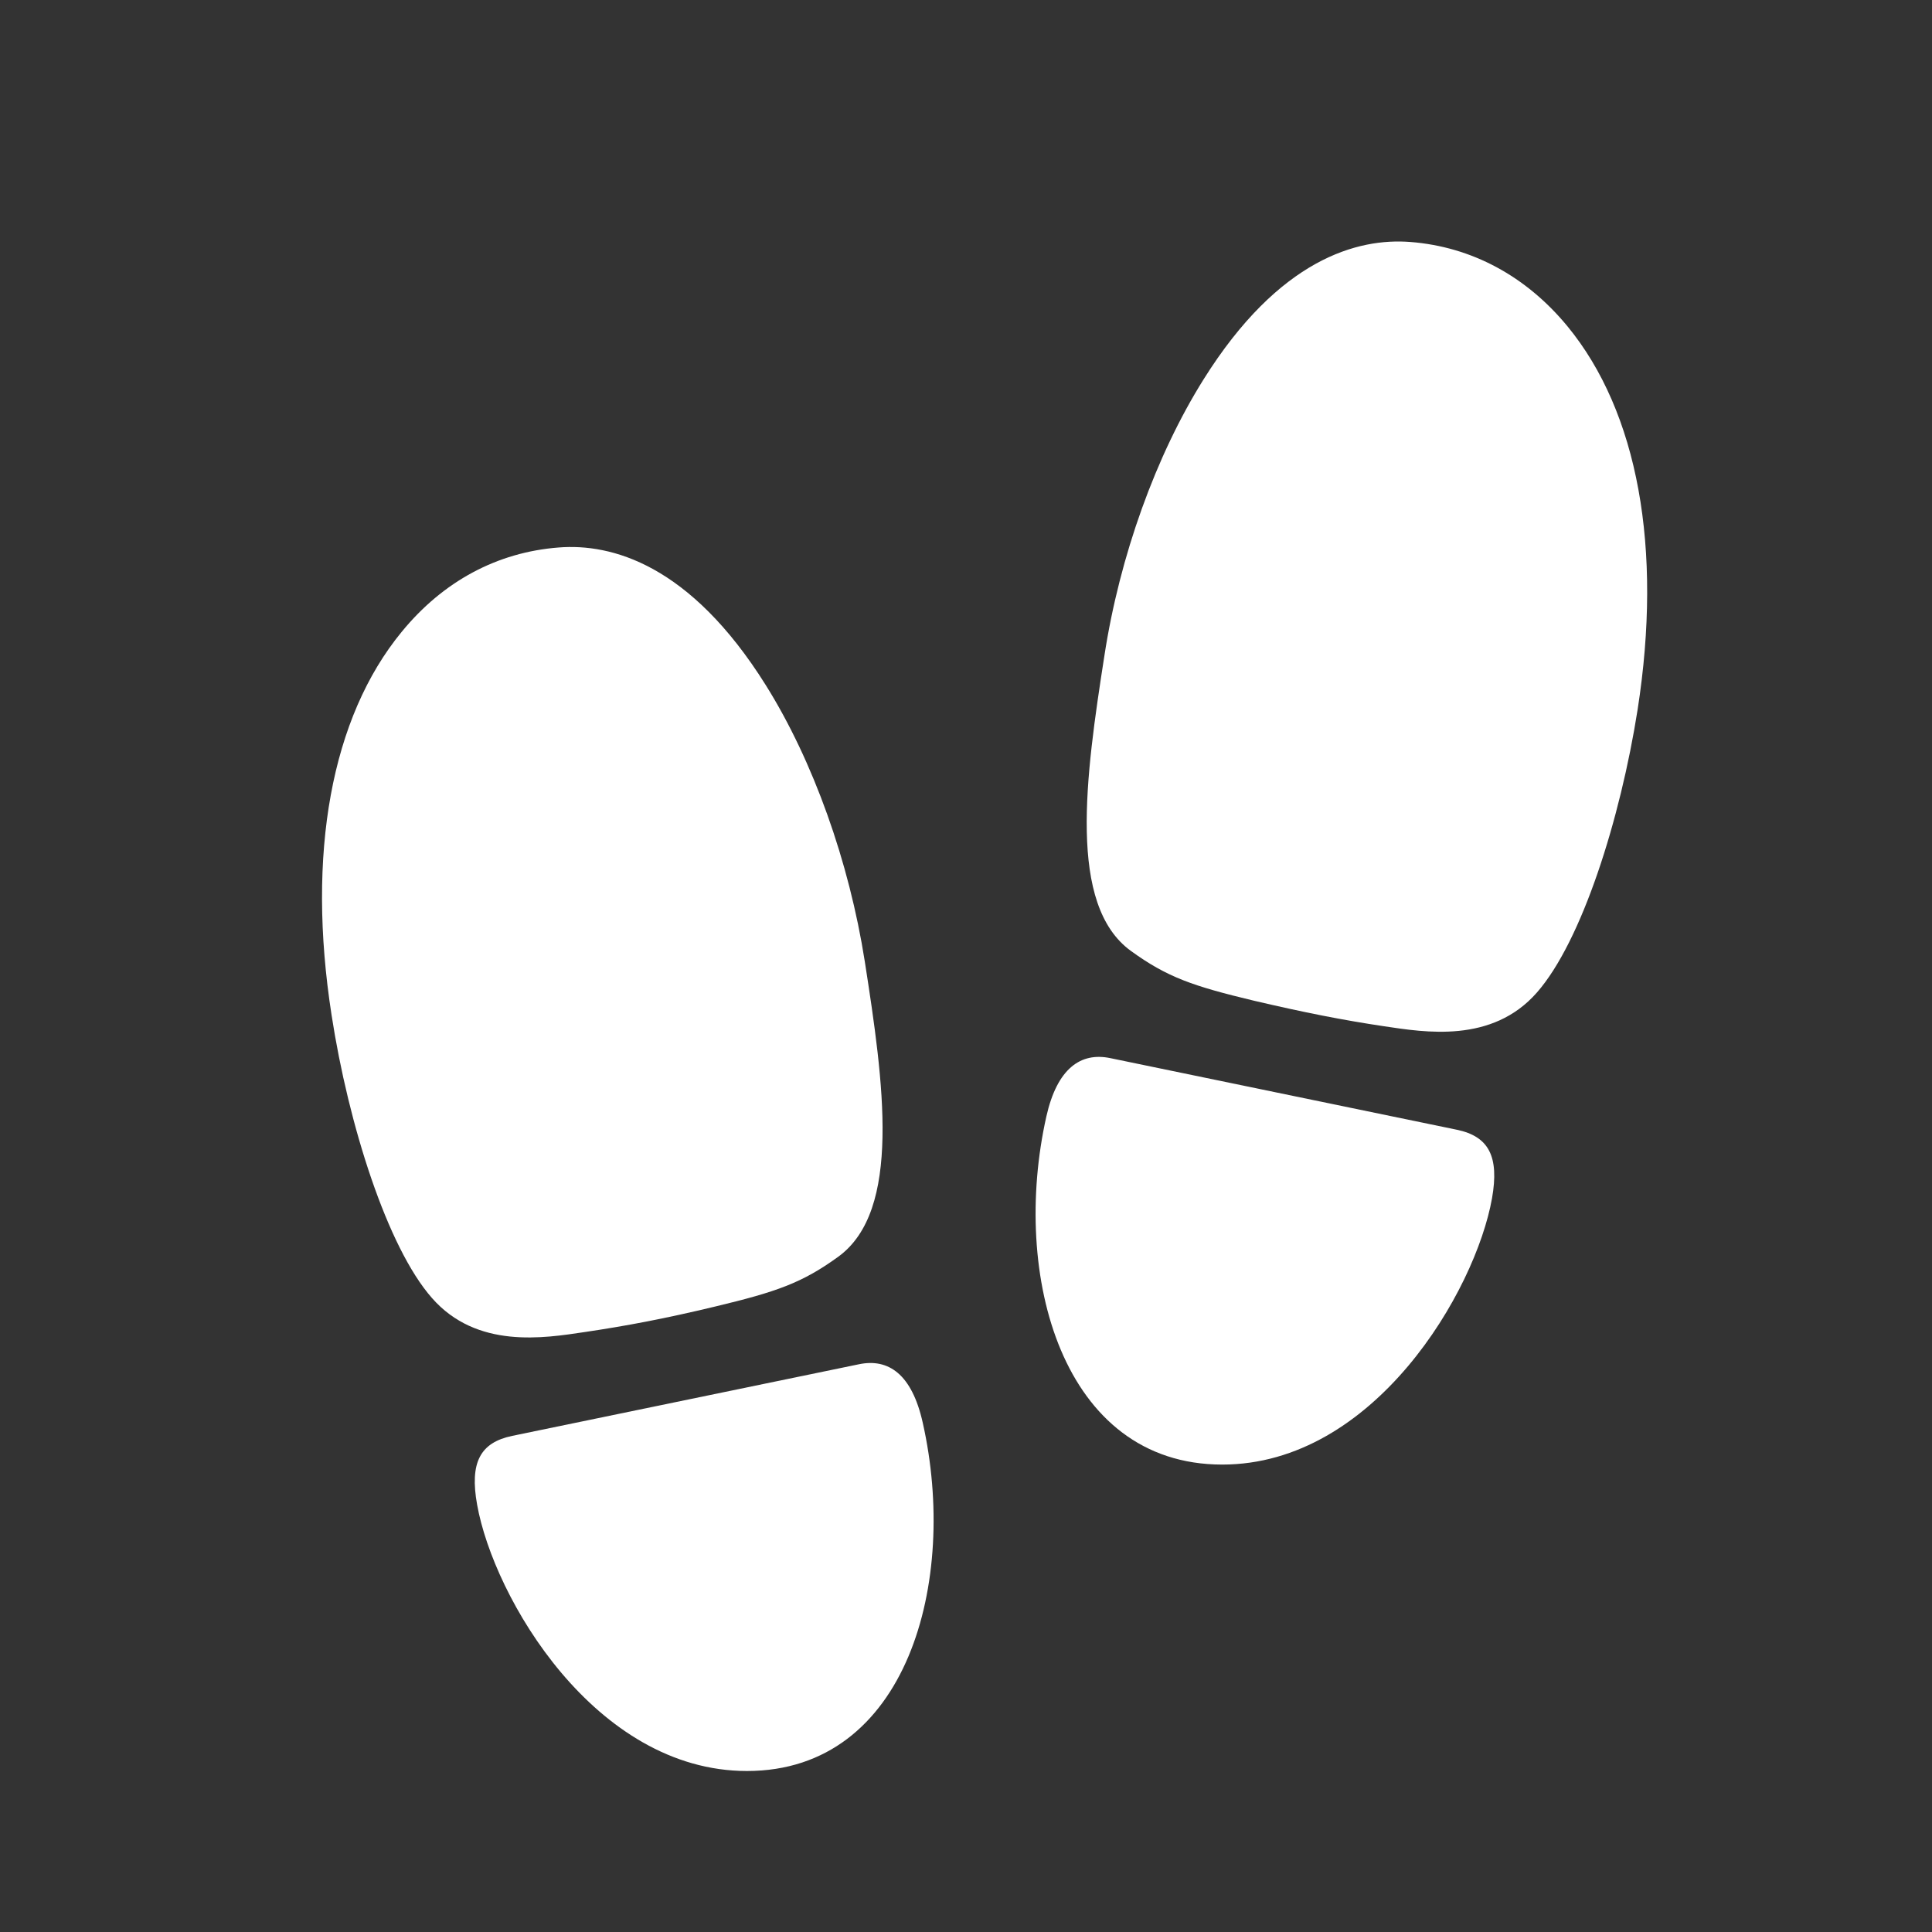
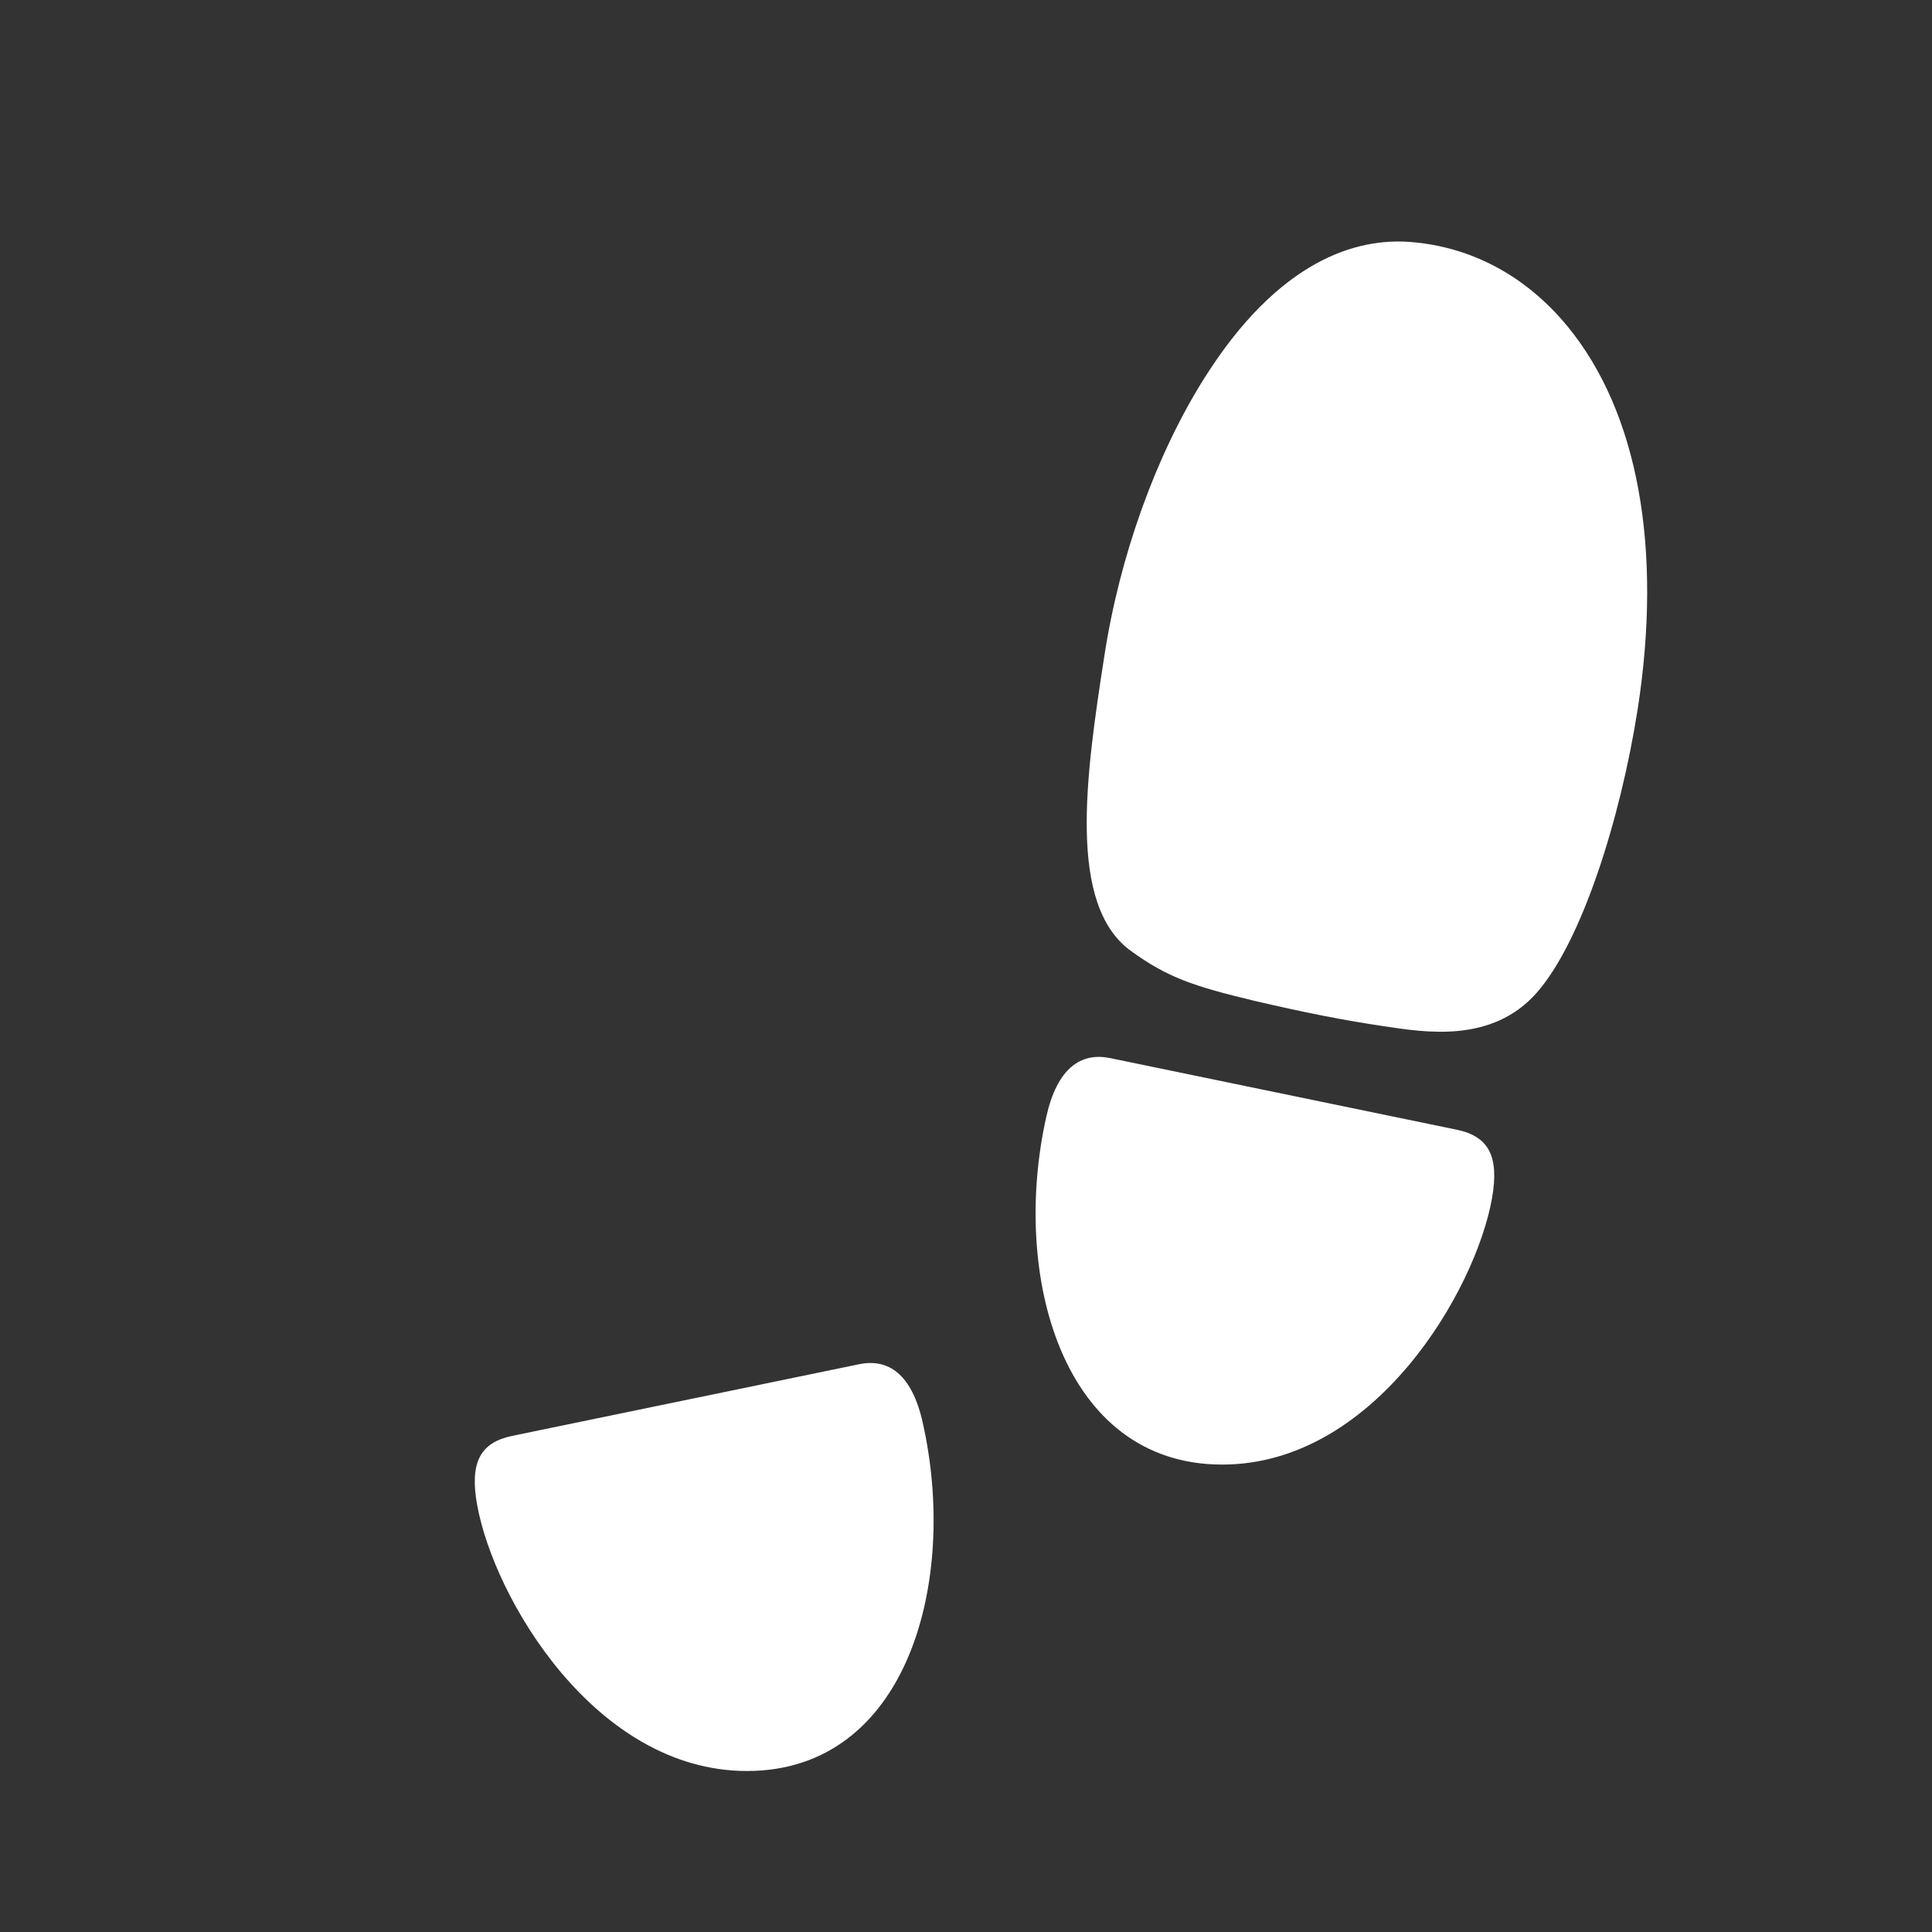
<svg xmlns="http://www.w3.org/2000/svg" width="48" height="48" viewBox="0 0 48 48" fill="none">
  <rect x="0" y="0" width="48" height="48" fill="#333333" stroke="none" />
  <g clip-path="url(#clip0_51_2200)">
-     <path d="M14.53 33.094C15.543 32.944 16.516 32.762 17.766 32.461C19.286 32.097 19.927 31.875 20.821 31.227C22.412 30.079 21.953 26.89 21.486 23.89C21.098 21.413 20.204 18.904 19.025 17.021C17.141 14.013 15.186 13.499 13.881 13.602C12.353 13.72 11.008 14.441 9.979 15.699C8.23 17.828 7.613 21.207 8.238 25.22C8.657 27.942 9.623 30.989 10.731 32.248C11.847 33.522 13.517 33.245 14.53 33.094Z" fill="white" />
    <path d="M21.343 33.894L12.725 35.674C11.933 35.84 11.664 36.331 11.854 37.384C12.266 39.695 14.783 44 18.558 44C22.546 44 23.813 39.291 22.926 35.35C22.657 34.139 22.072 33.743 21.343 33.894Z" fill="white" />
    <path d="M38.945 8.109C37.916 6.859 36.562 6.131 35.043 6.012C33.737 5.909 31.782 6.423 29.899 9.431C28.72 11.314 27.817 13.815 27.437 16.3C26.971 19.292 26.519 22.489 28.102 23.629C28.997 24.278 29.638 24.5 31.157 24.863C32.407 25.156 33.373 25.346 34.386 25.497C35.399 25.647 37.069 25.932 38.185 24.658C39.301 23.384 40.258 20.352 40.686 17.63C41.311 13.617 40.694 10.238 38.945 8.109Z" fill="white" />
    <path d="M36.199 28.069L27.58 26.288C26.852 26.138 26.266 26.541 25.997 27.736C25.111 31.678 26.385 36.387 30.366 36.387C34.141 36.387 36.658 32.081 37.069 29.77C37.251 28.734 36.99 28.235 36.199 28.069Z" fill="white" />
  </g>
  <defs>
    <clipPath id="clip0_51_2200">
      <rect width="48" height="48" fill="white" />
    </clipPath>
  </defs>
</svg>